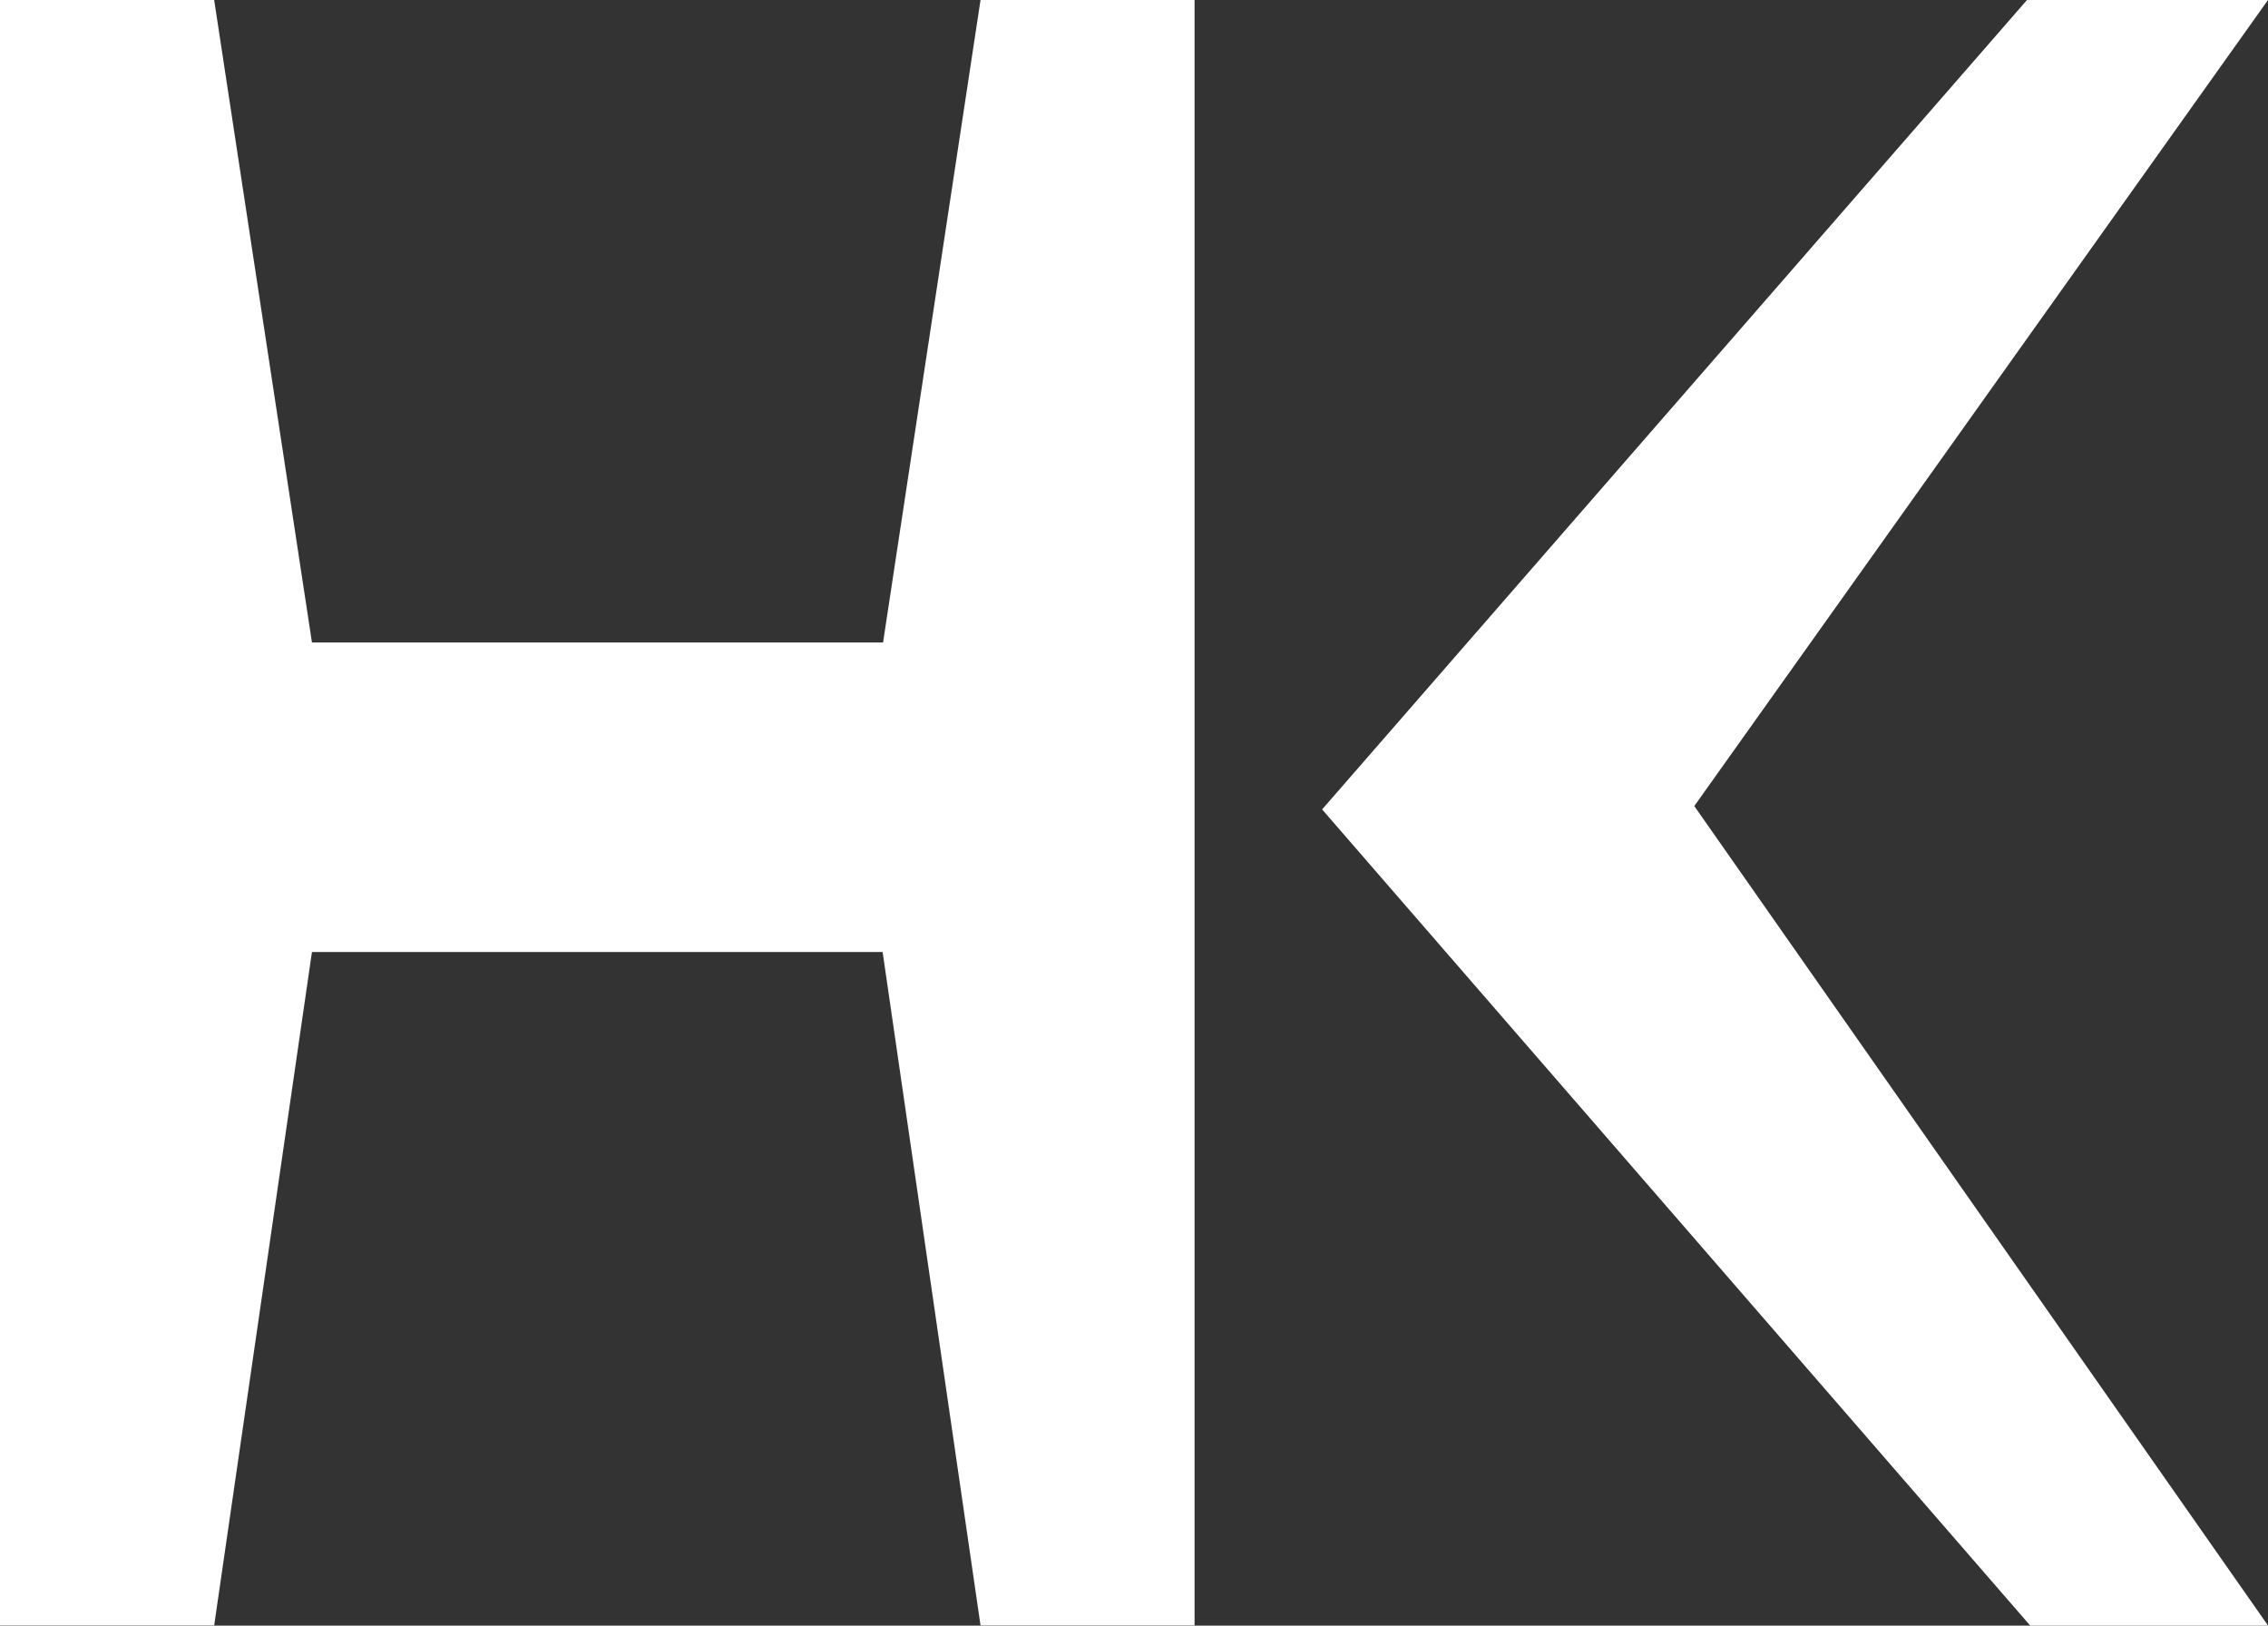
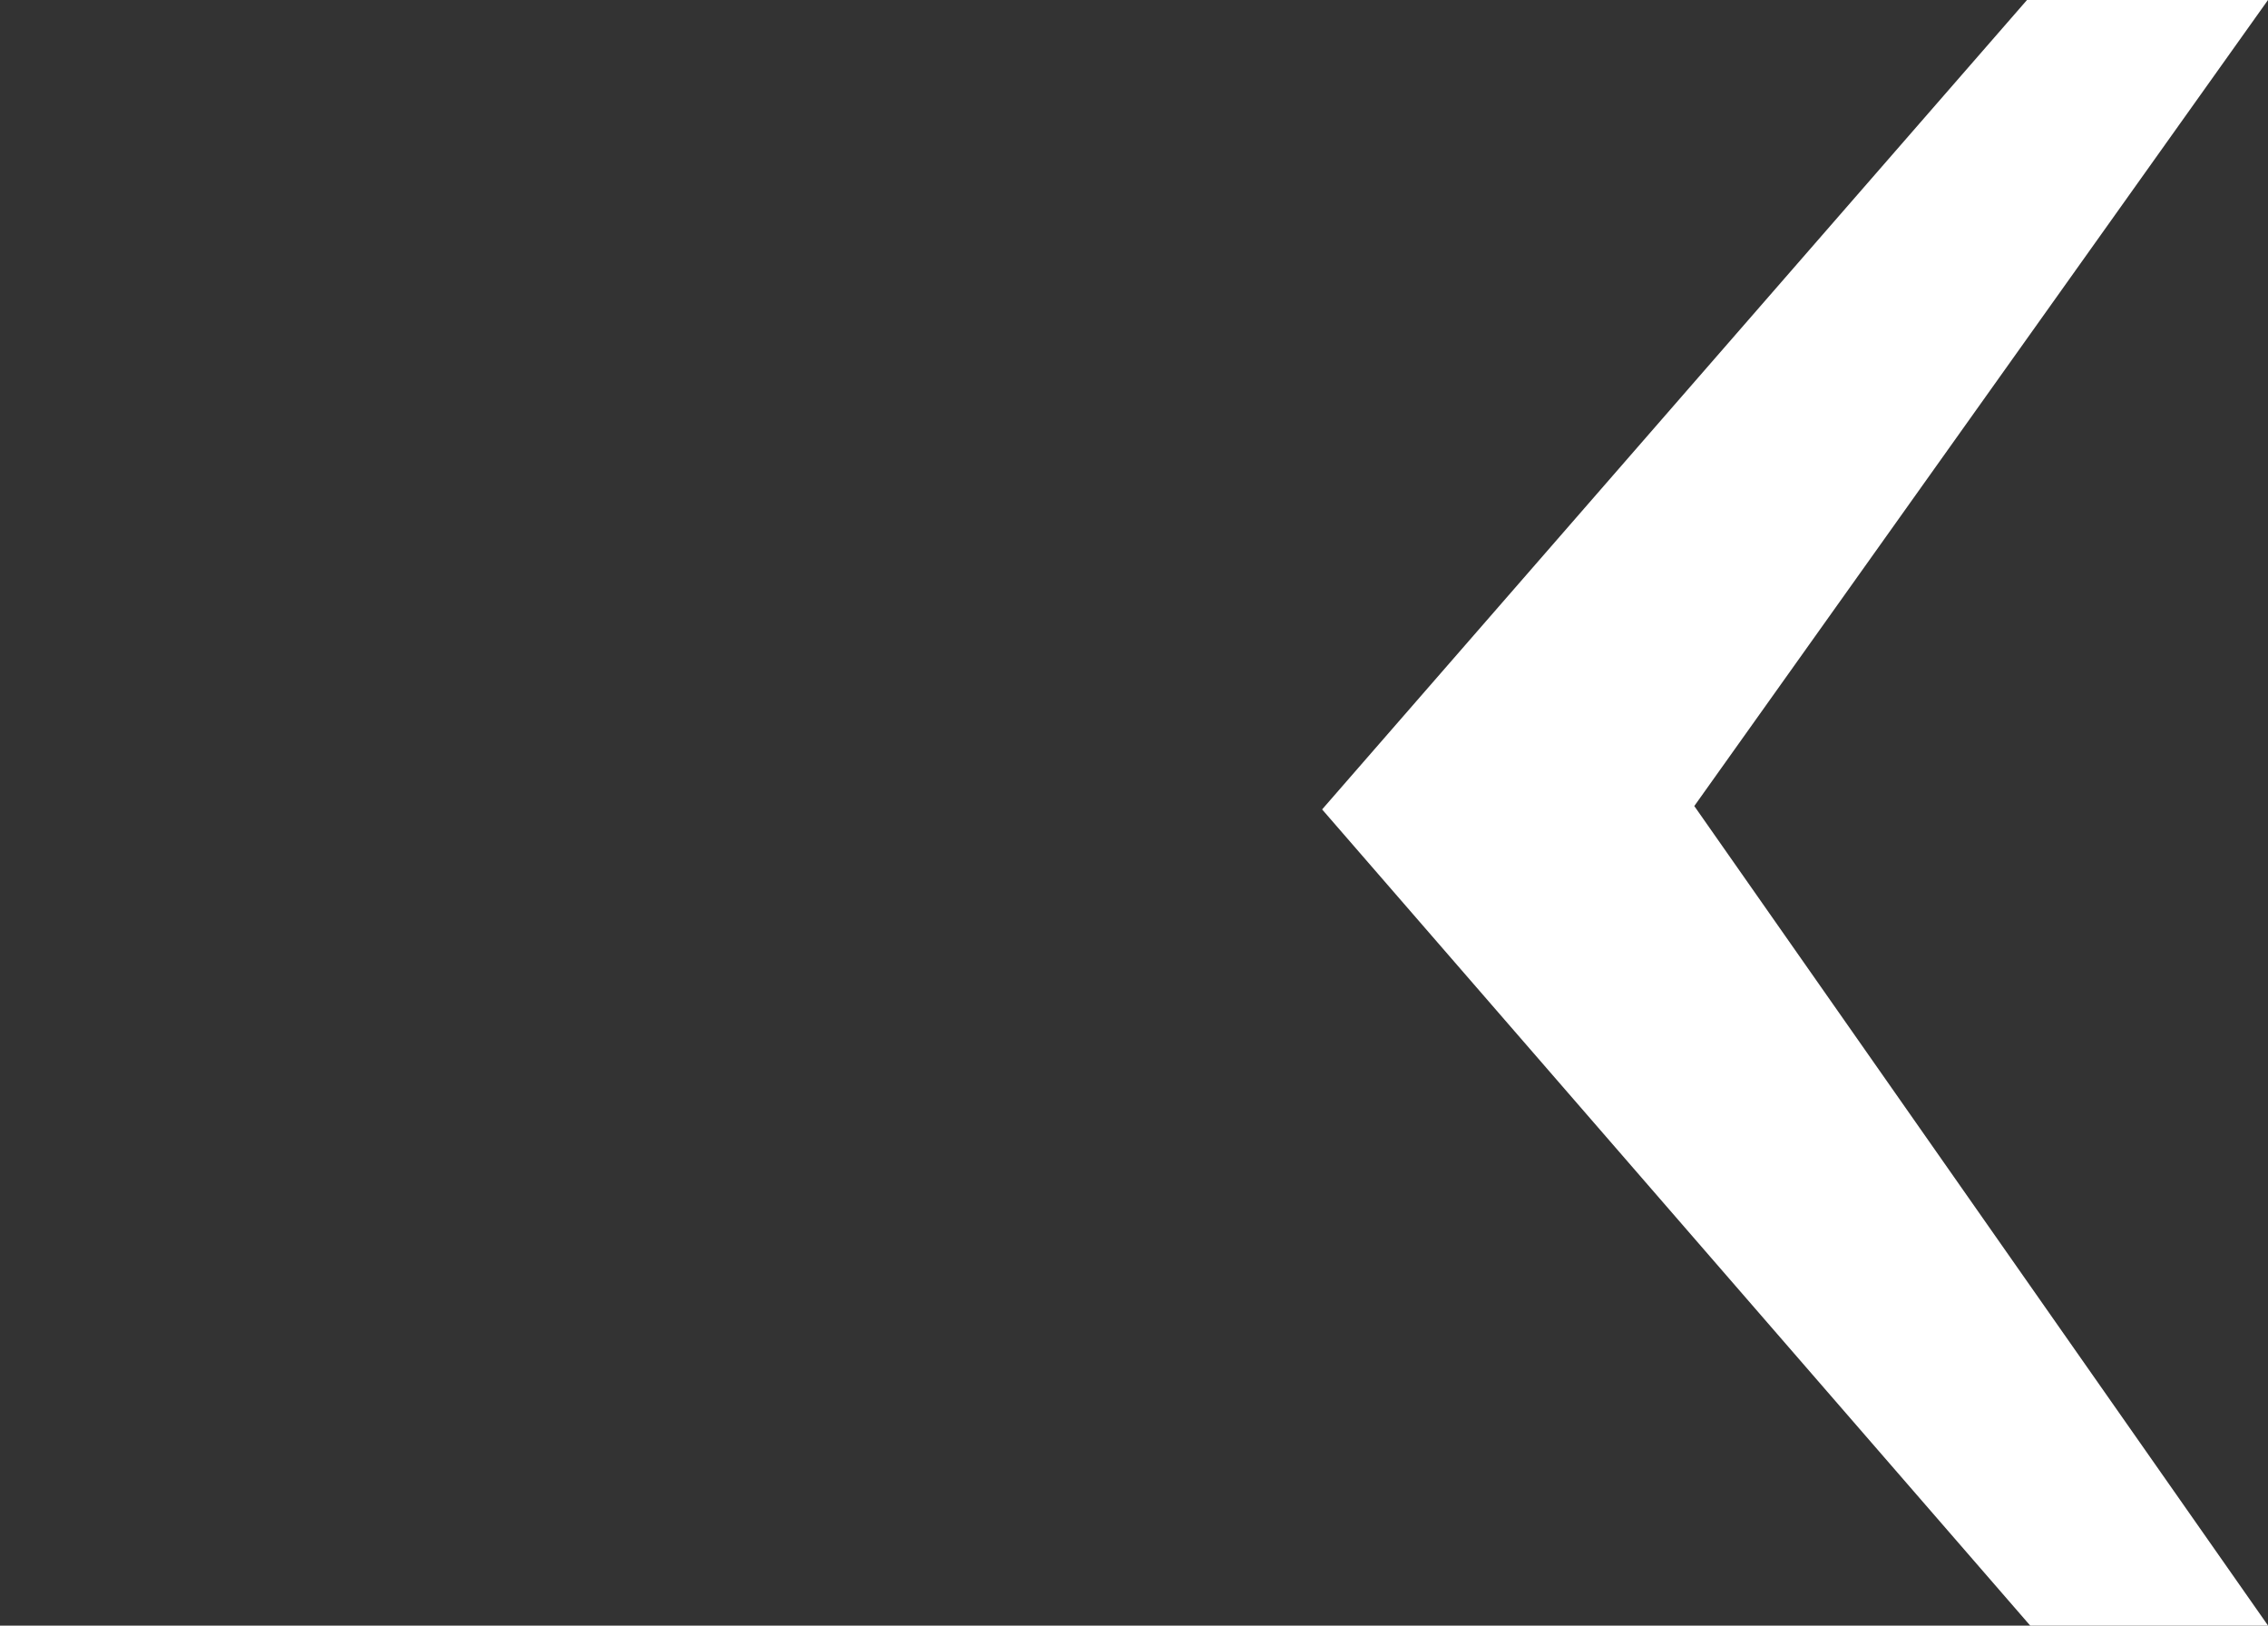
<svg xmlns="http://www.w3.org/2000/svg" id="LOGO" width="35.741" height="25.613" viewBox="0 0 35.741 25.613">
  <rect x="0" y="0" width="35.741" height="25.613" fill="#333333" stroke="none" />
-   <path id="Path_27" data-name="Path 27" d="M13.909,15H4.916L3.375,25.611H0V0H3.375L4.916,10.123h9L15.452,0h3.373V25.611H15.452L13.909,15" fill="#fff" fill-rule="evenodd" />
  <path id="Path_28" data-name="Path 28" d="M92.778,0,81.67,12.753l11.159,12.86h3.748L87.535,12.7,96.576,0h-3.8" transform="translate(-60.835)" fill="#fff" fill-rule="evenodd" />
</svg>